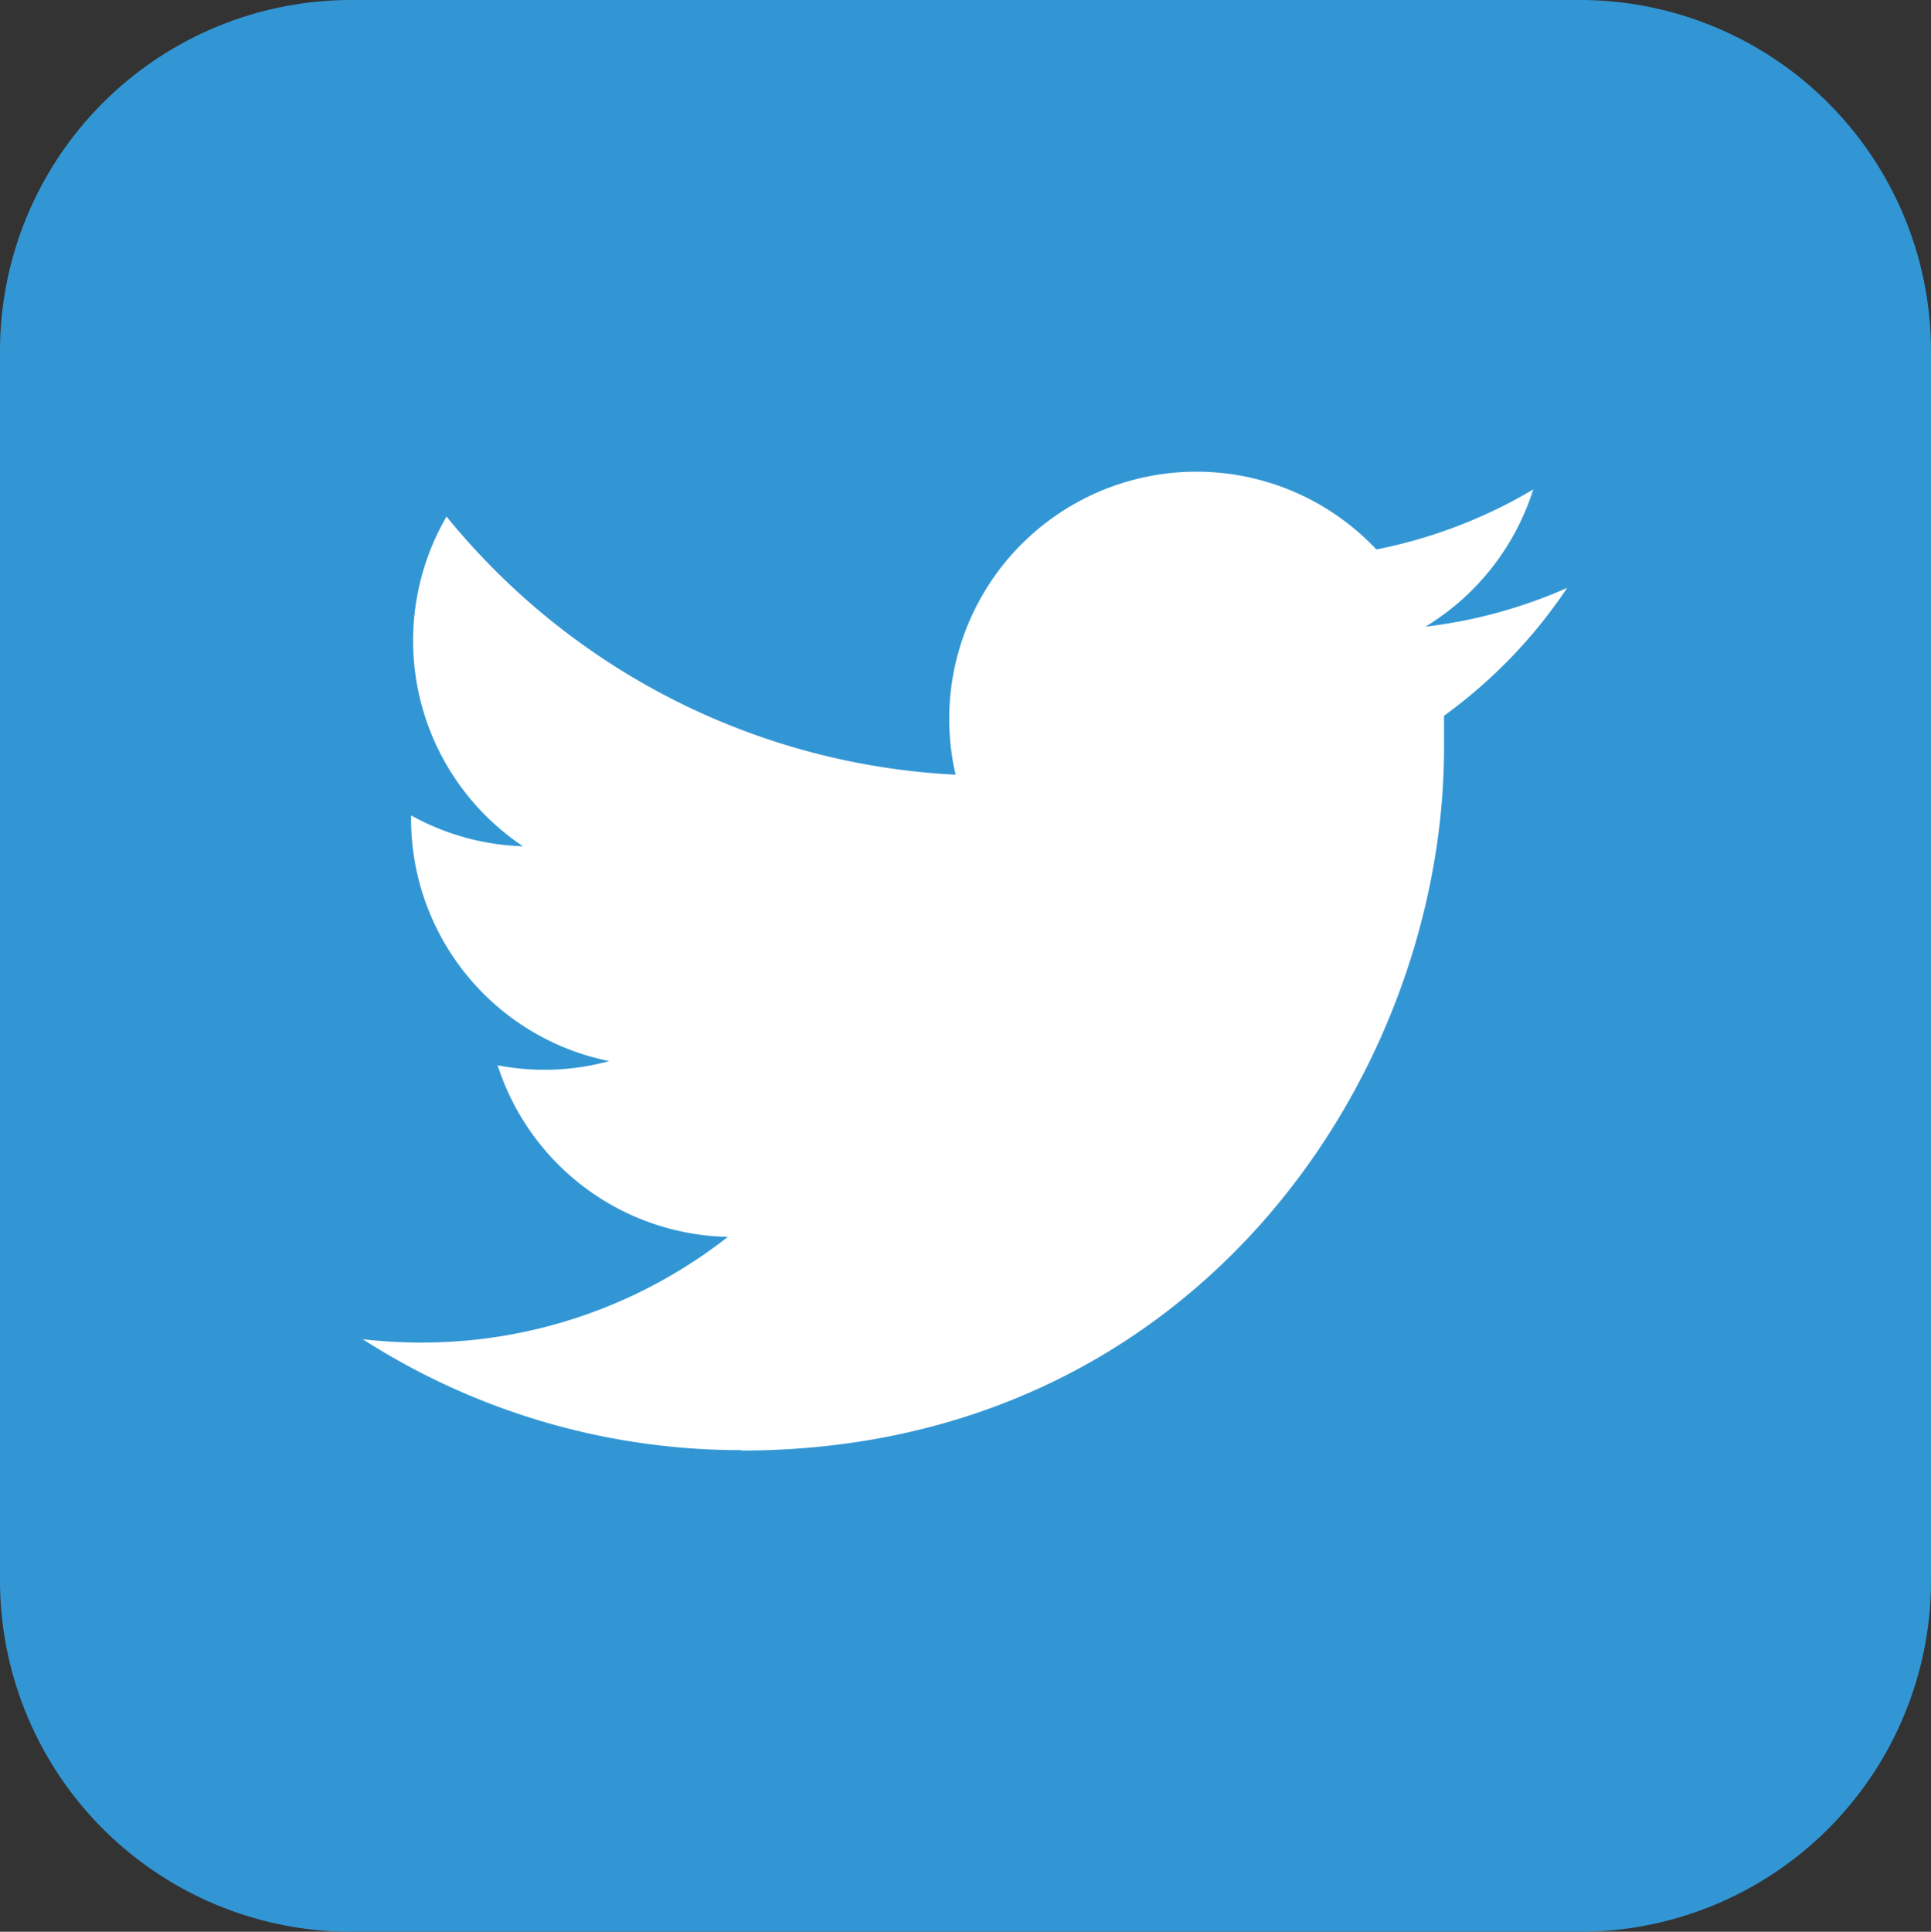
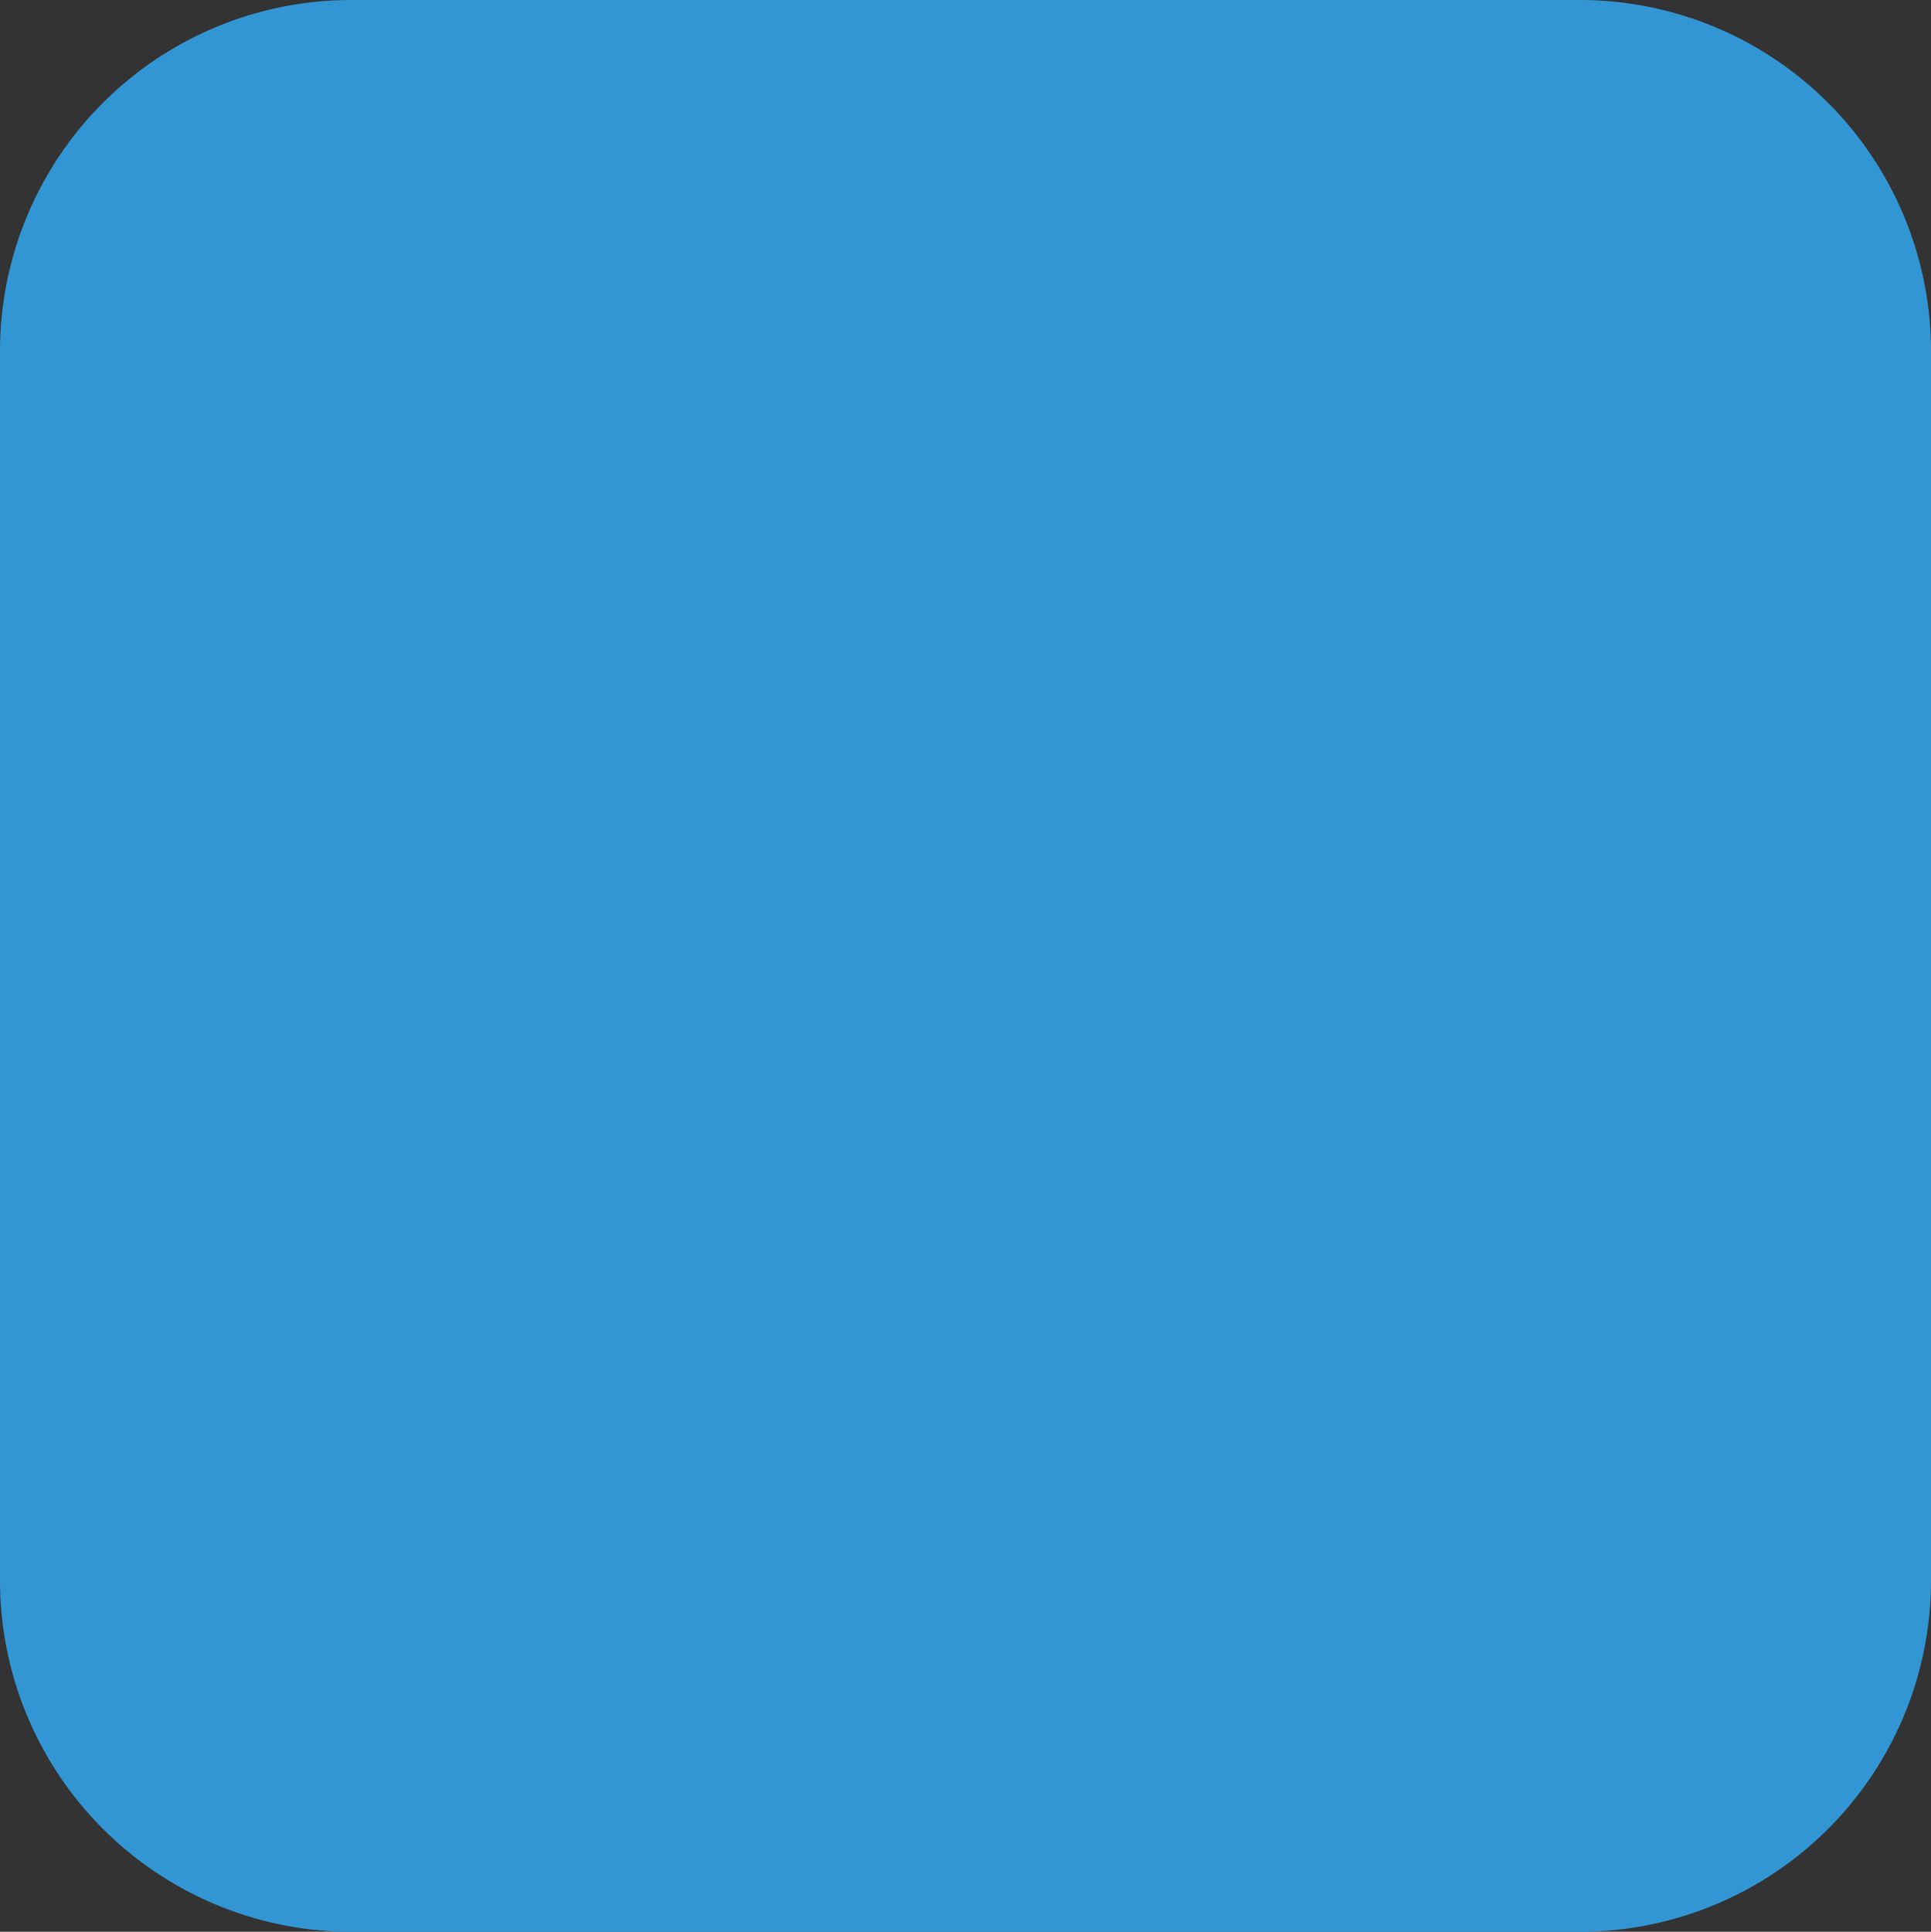
<svg xmlns="http://www.w3.org/2000/svg" id="レイヤー_1" data-name="レイヤー 1" width="143.27" height="143.31" viewBox="0 0 143.27 143.31">
  <rect x="0" y="0" width="143.27" height="143.31" fill="#333333" stroke="none" />
  <defs>
    <style>.cls-1{fill:#3296d4;}.cls-2{fill:#fff;}</style>
  </defs>
  <title>ic_tw</title>
  <path class="cls-1" d="M117.36,0H26.11A26.06,26.06,0,0,0,0,25.91v91.25a26.07,26.07,0,0,0,25.91,26.15h91.25a26.06,26.06,0,0,0,26.11-26V26.11A26.06,26.06,0,0,0,117.36,0" transform="translate(0 0)" />
-   <path class="cls-2" d="M55,107.61c33.71,0,52.14-27.93,52.14-52.14,0-.79,0-1.58,0-2.37a37.28,37.28,0,0,0,9.14-9.49,36.58,36.58,0,0,1-10.52,2.88,18.39,18.39,0,0,0,8-10.18,36.72,36.72,0,0,1-11.64,4.45A18.34,18.34,0,0,0,70.9,57.47,52,52,0,0,1,33.13,38.32,18.34,18.34,0,0,0,38.8,62.78a18.19,18.19,0,0,1-8.3-2.29v.23a18.33,18.33,0,0,0,14.7,18,18.3,18.3,0,0,1-8.28.31A18.35,18.35,0,0,0,54,91.76,36.77,36.77,0,0,1,31.28,99.6a37.3,37.3,0,0,1-4.37-.25A51.88,51.88,0,0,0,55,107.58" transform="translate(0 0)" />
</svg>